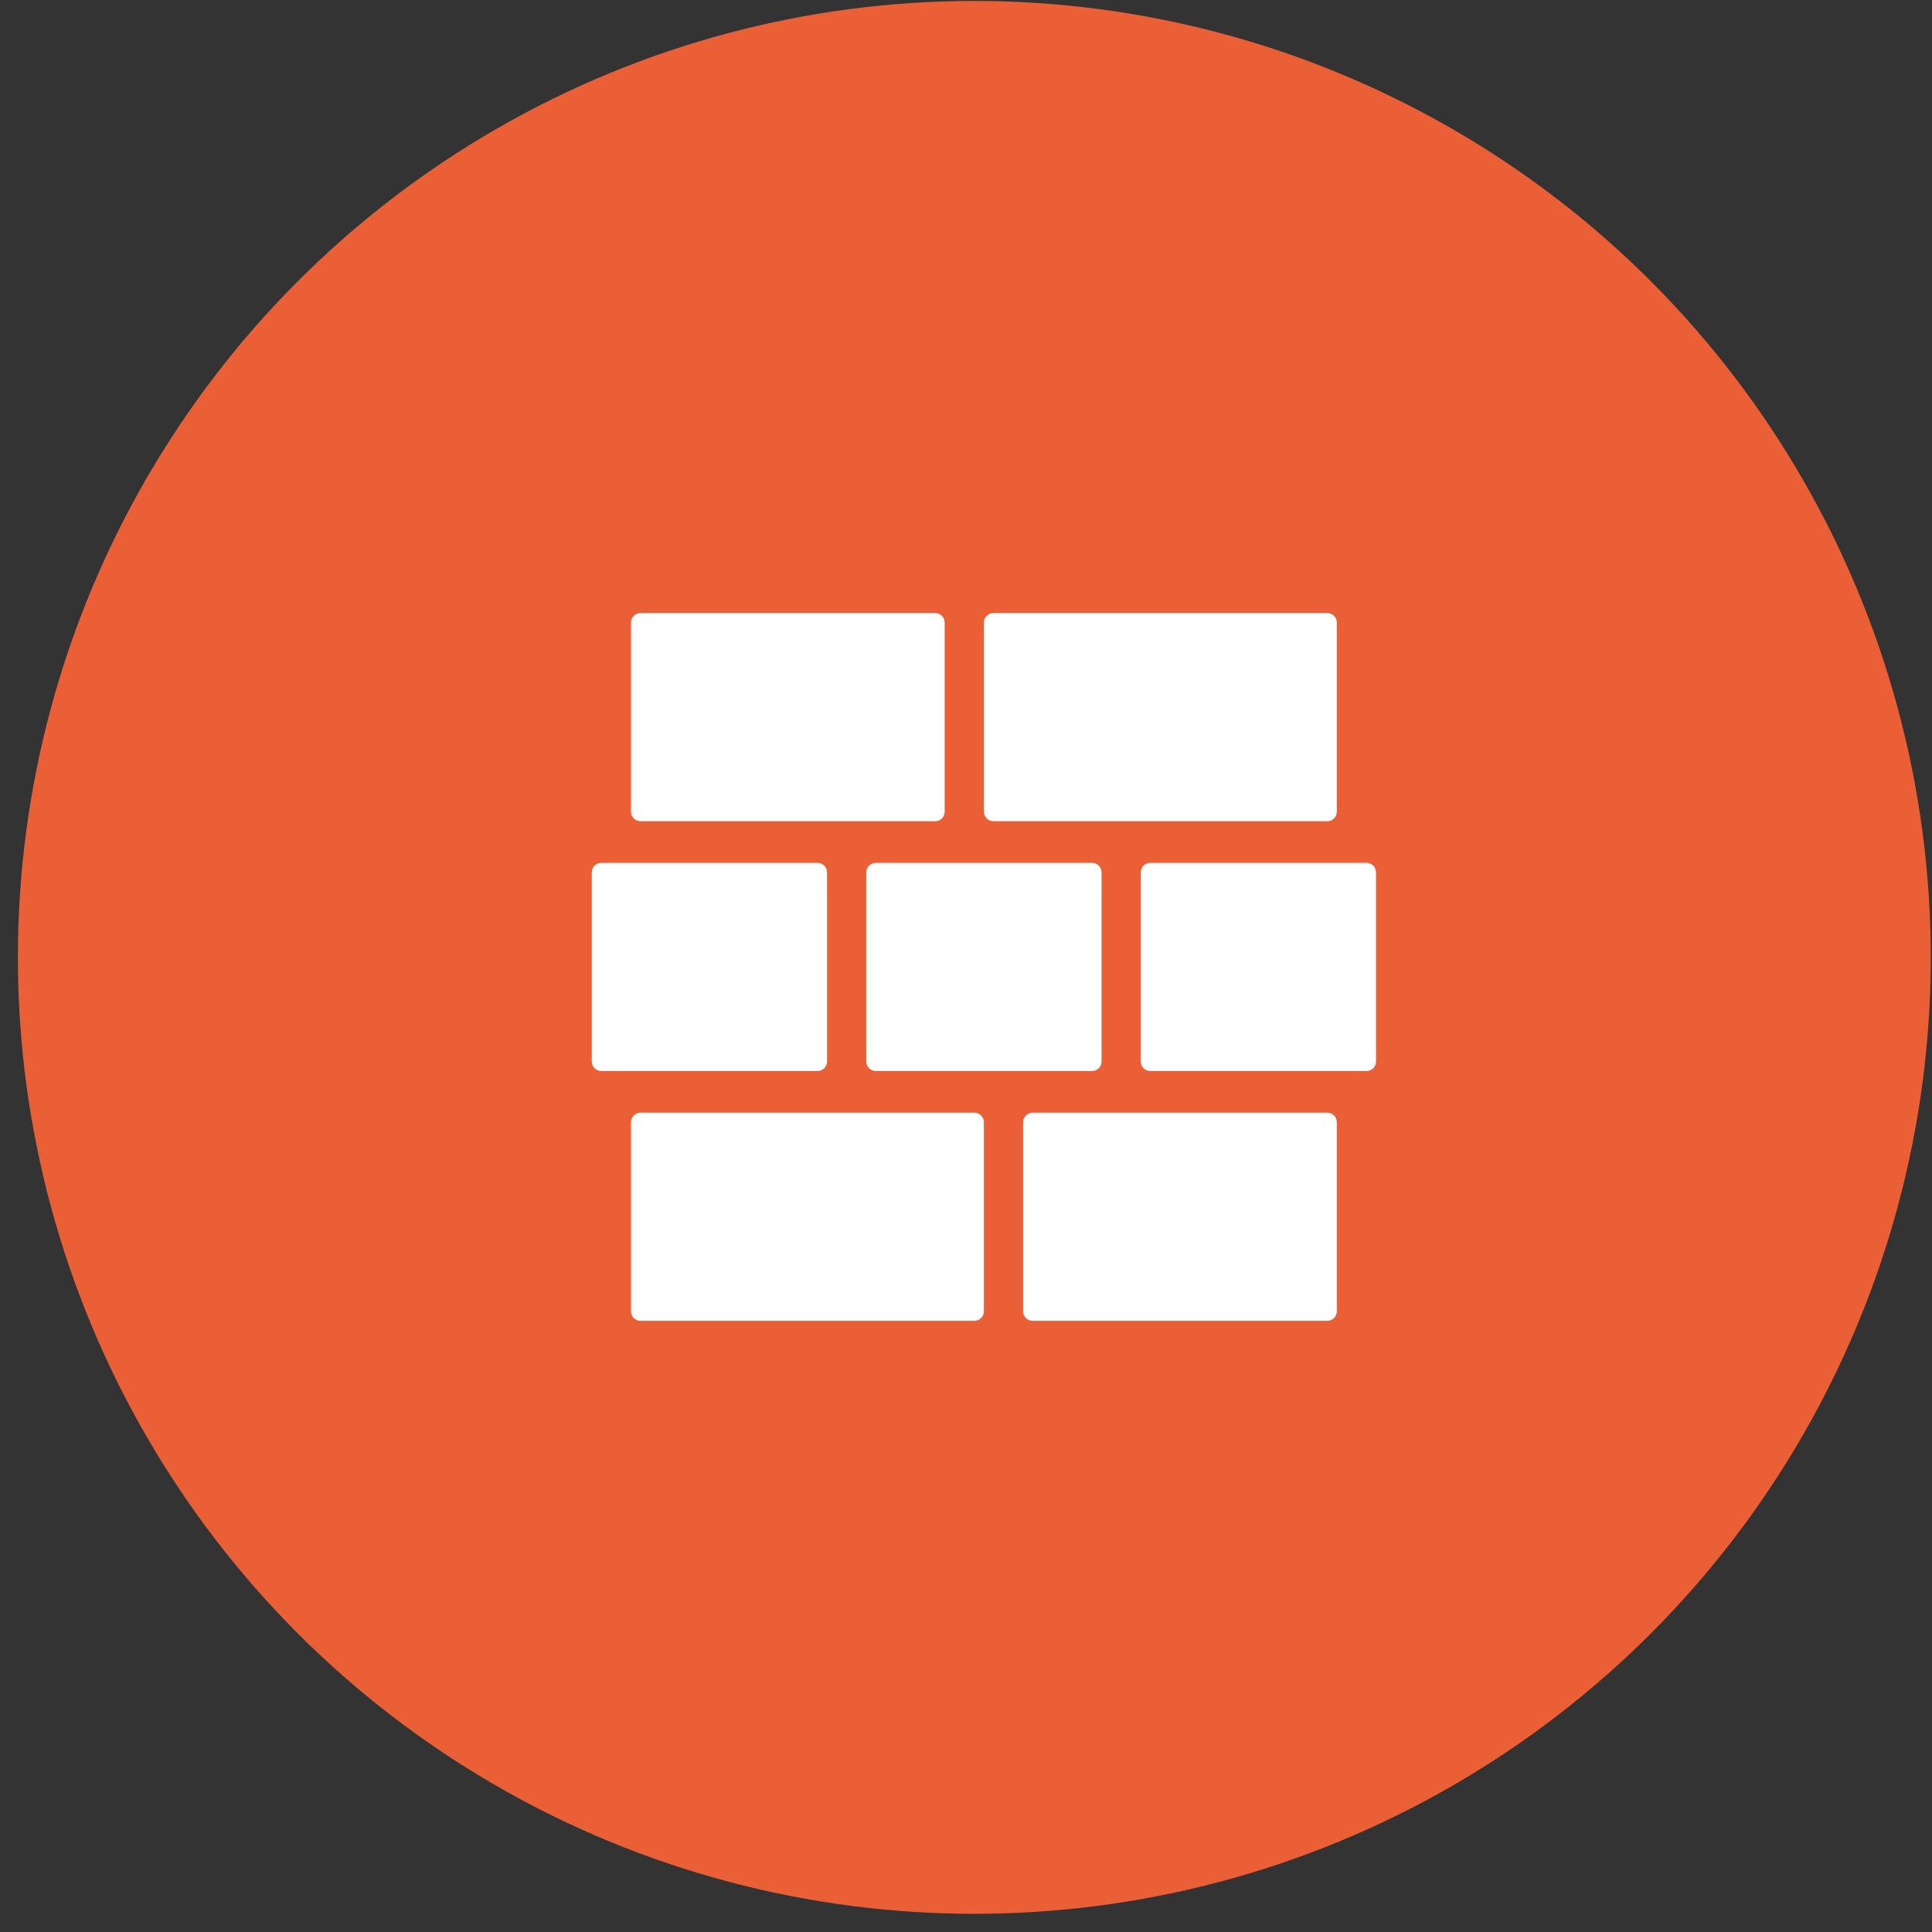
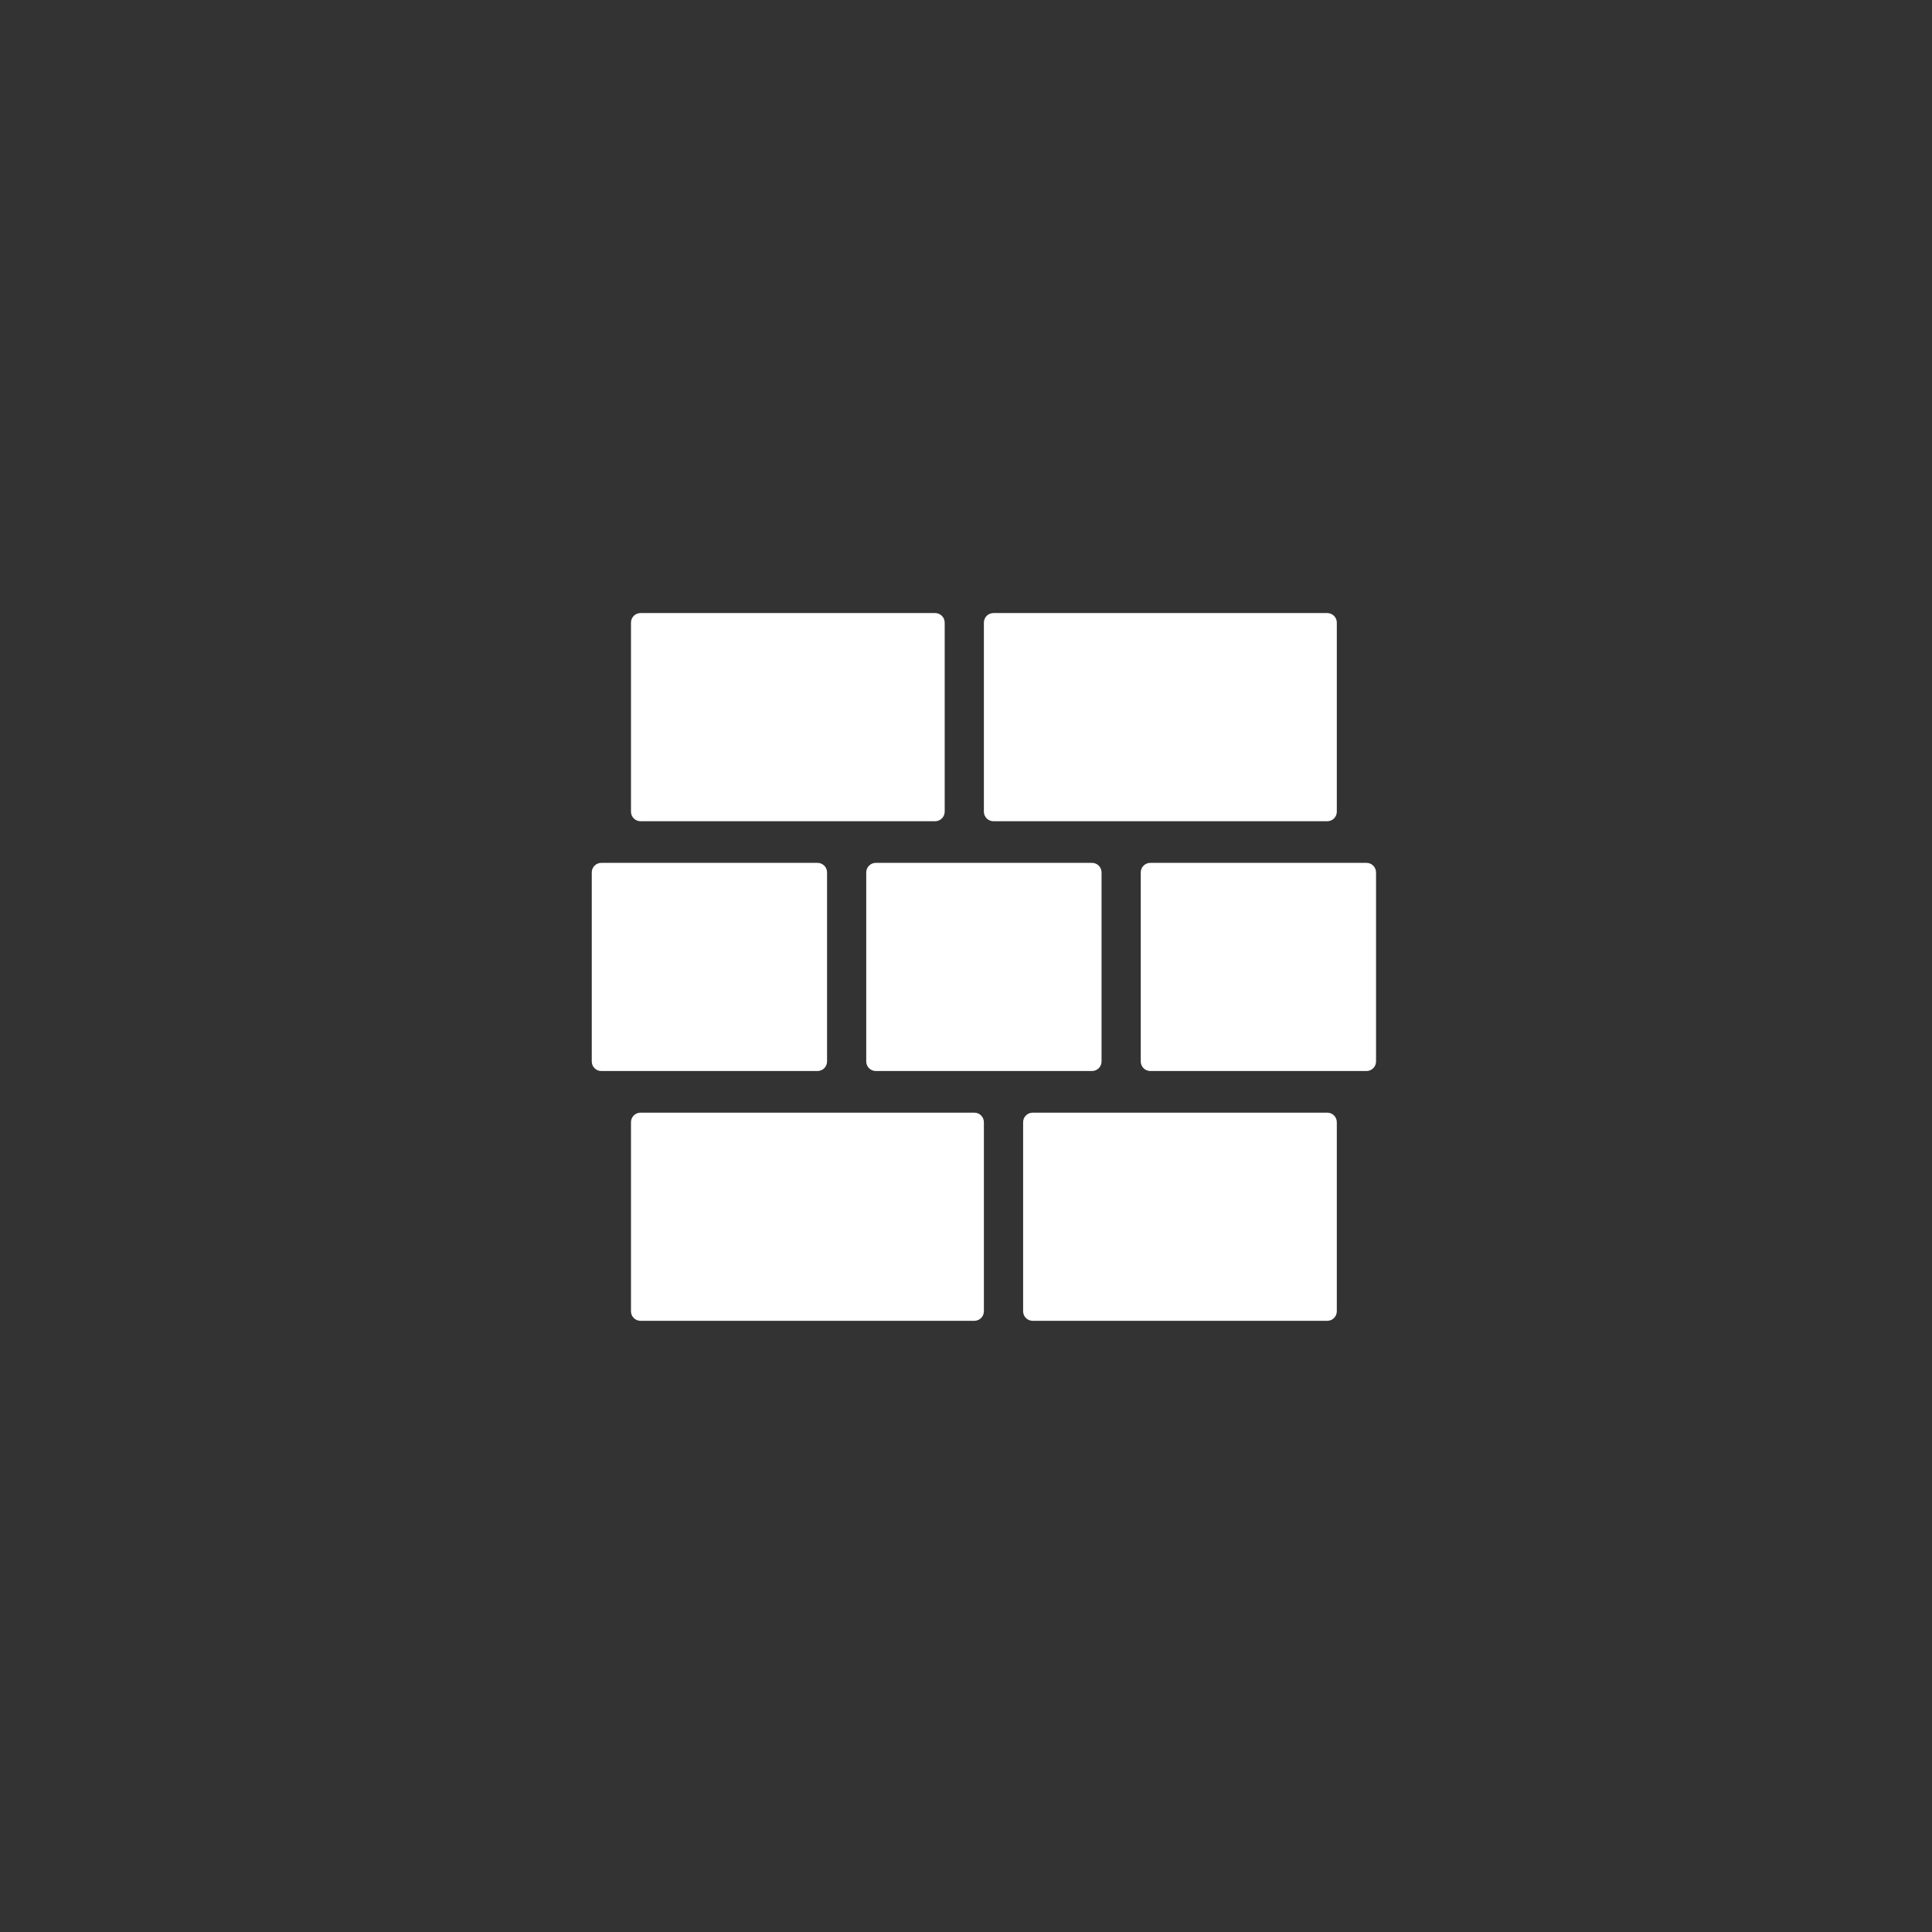
<svg xmlns="http://www.w3.org/2000/svg" width="101" height="101" viewBox="0 0 101 101" fill="none">
  <rect x="0" y="0" width="101" height="101" fill="#333333" stroke="none" />
-   <circle cx="50.935" cy="50.049" r="50" fill="#EB5F36" />
  <path d="M32.986 58.667C32.986 58.391 33.209 58.167 33.486 58.167H50.935C51.212 58.167 51.435 58.391 51.435 58.667V68.549C51.435 68.826 51.212 69.049 50.935 69.049H33.486C33.209 69.049 32.986 68.826 32.986 68.549V58.667ZM30.936 45.608C30.936 45.332 31.159 45.108 31.436 45.108H42.736C43.012 45.108 43.236 45.332 43.236 45.608V55.49C43.236 55.767 43.012 55.99 42.736 55.99H31.436C31.159 55.99 30.936 55.767 30.936 55.49V45.608ZM45.285 45.608C45.285 45.332 45.509 45.108 45.785 45.108H57.086C57.362 45.108 57.586 45.332 57.586 45.608V55.49C57.586 55.767 57.362 55.99 57.086 55.99H45.785C45.509 55.99 45.285 55.767 45.285 55.49V45.608ZM59.636 45.608C59.636 45.332 59.859 45.108 60.136 45.108H71.436C71.712 45.108 71.936 45.332 71.936 45.608V55.49C71.936 55.767 71.712 55.99 71.436 55.99H60.136C59.859 55.99 59.636 55.767 59.636 55.49V45.608ZM53.486 58.667C53.486 58.391 53.709 58.167 53.986 58.167H69.385C69.662 58.167 69.885 58.391 69.885 58.667V68.549C69.885 68.826 69.662 69.049 69.385 69.049H53.986C53.709 69.049 53.486 68.826 53.486 68.549V58.667ZM32.986 32.549C32.986 32.273 33.209 32.049 33.486 32.049H48.886C49.162 32.049 49.386 32.273 49.386 32.549V42.432C49.386 42.708 49.162 42.932 48.886 42.932H33.486C33.209 42.932 32.986 42.708 32.986 42.432V32.549ZM51.435 32.549C51.435 32.273 51.659 32.049 51.935 32.049H69.385C69.662 32.049 69.885 32.273 69.885 32.549V42.432C69.885 42.708 69.662 42.932 69.385 42.932H51.935C51.659 42.932 51.435 42.708 51.435 42.432V32.549Z" fill="white" />
</svg>